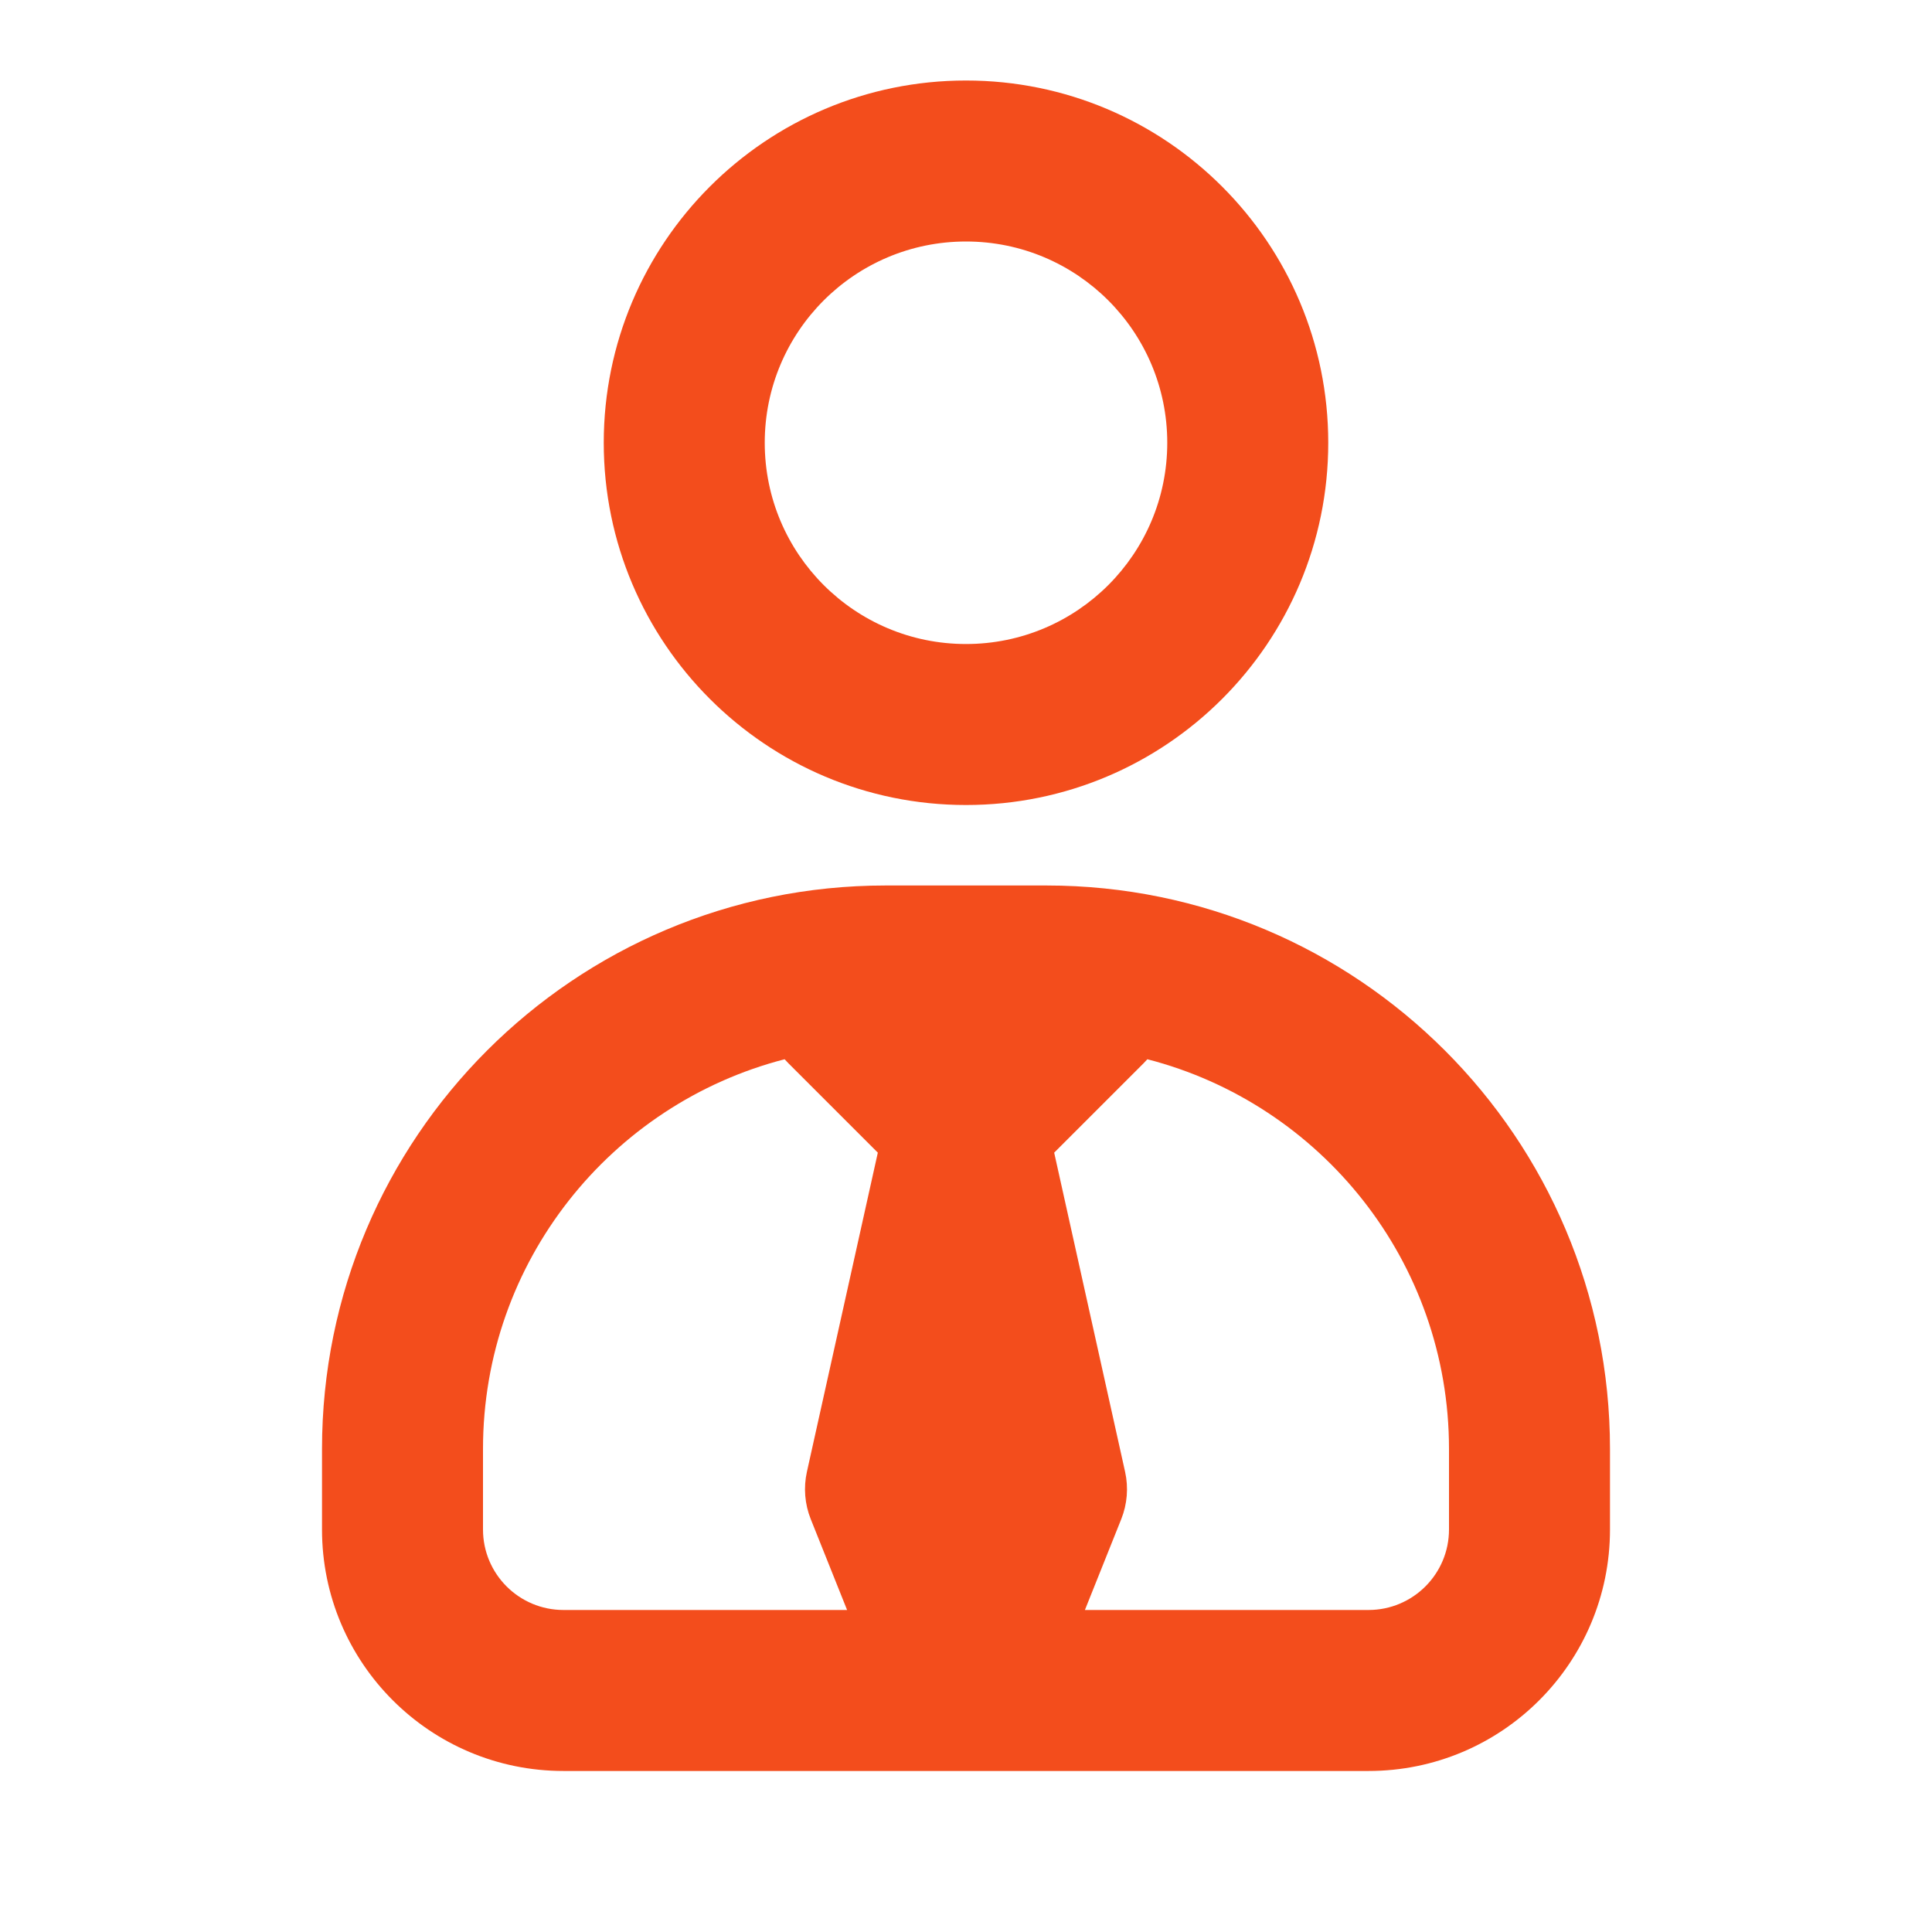
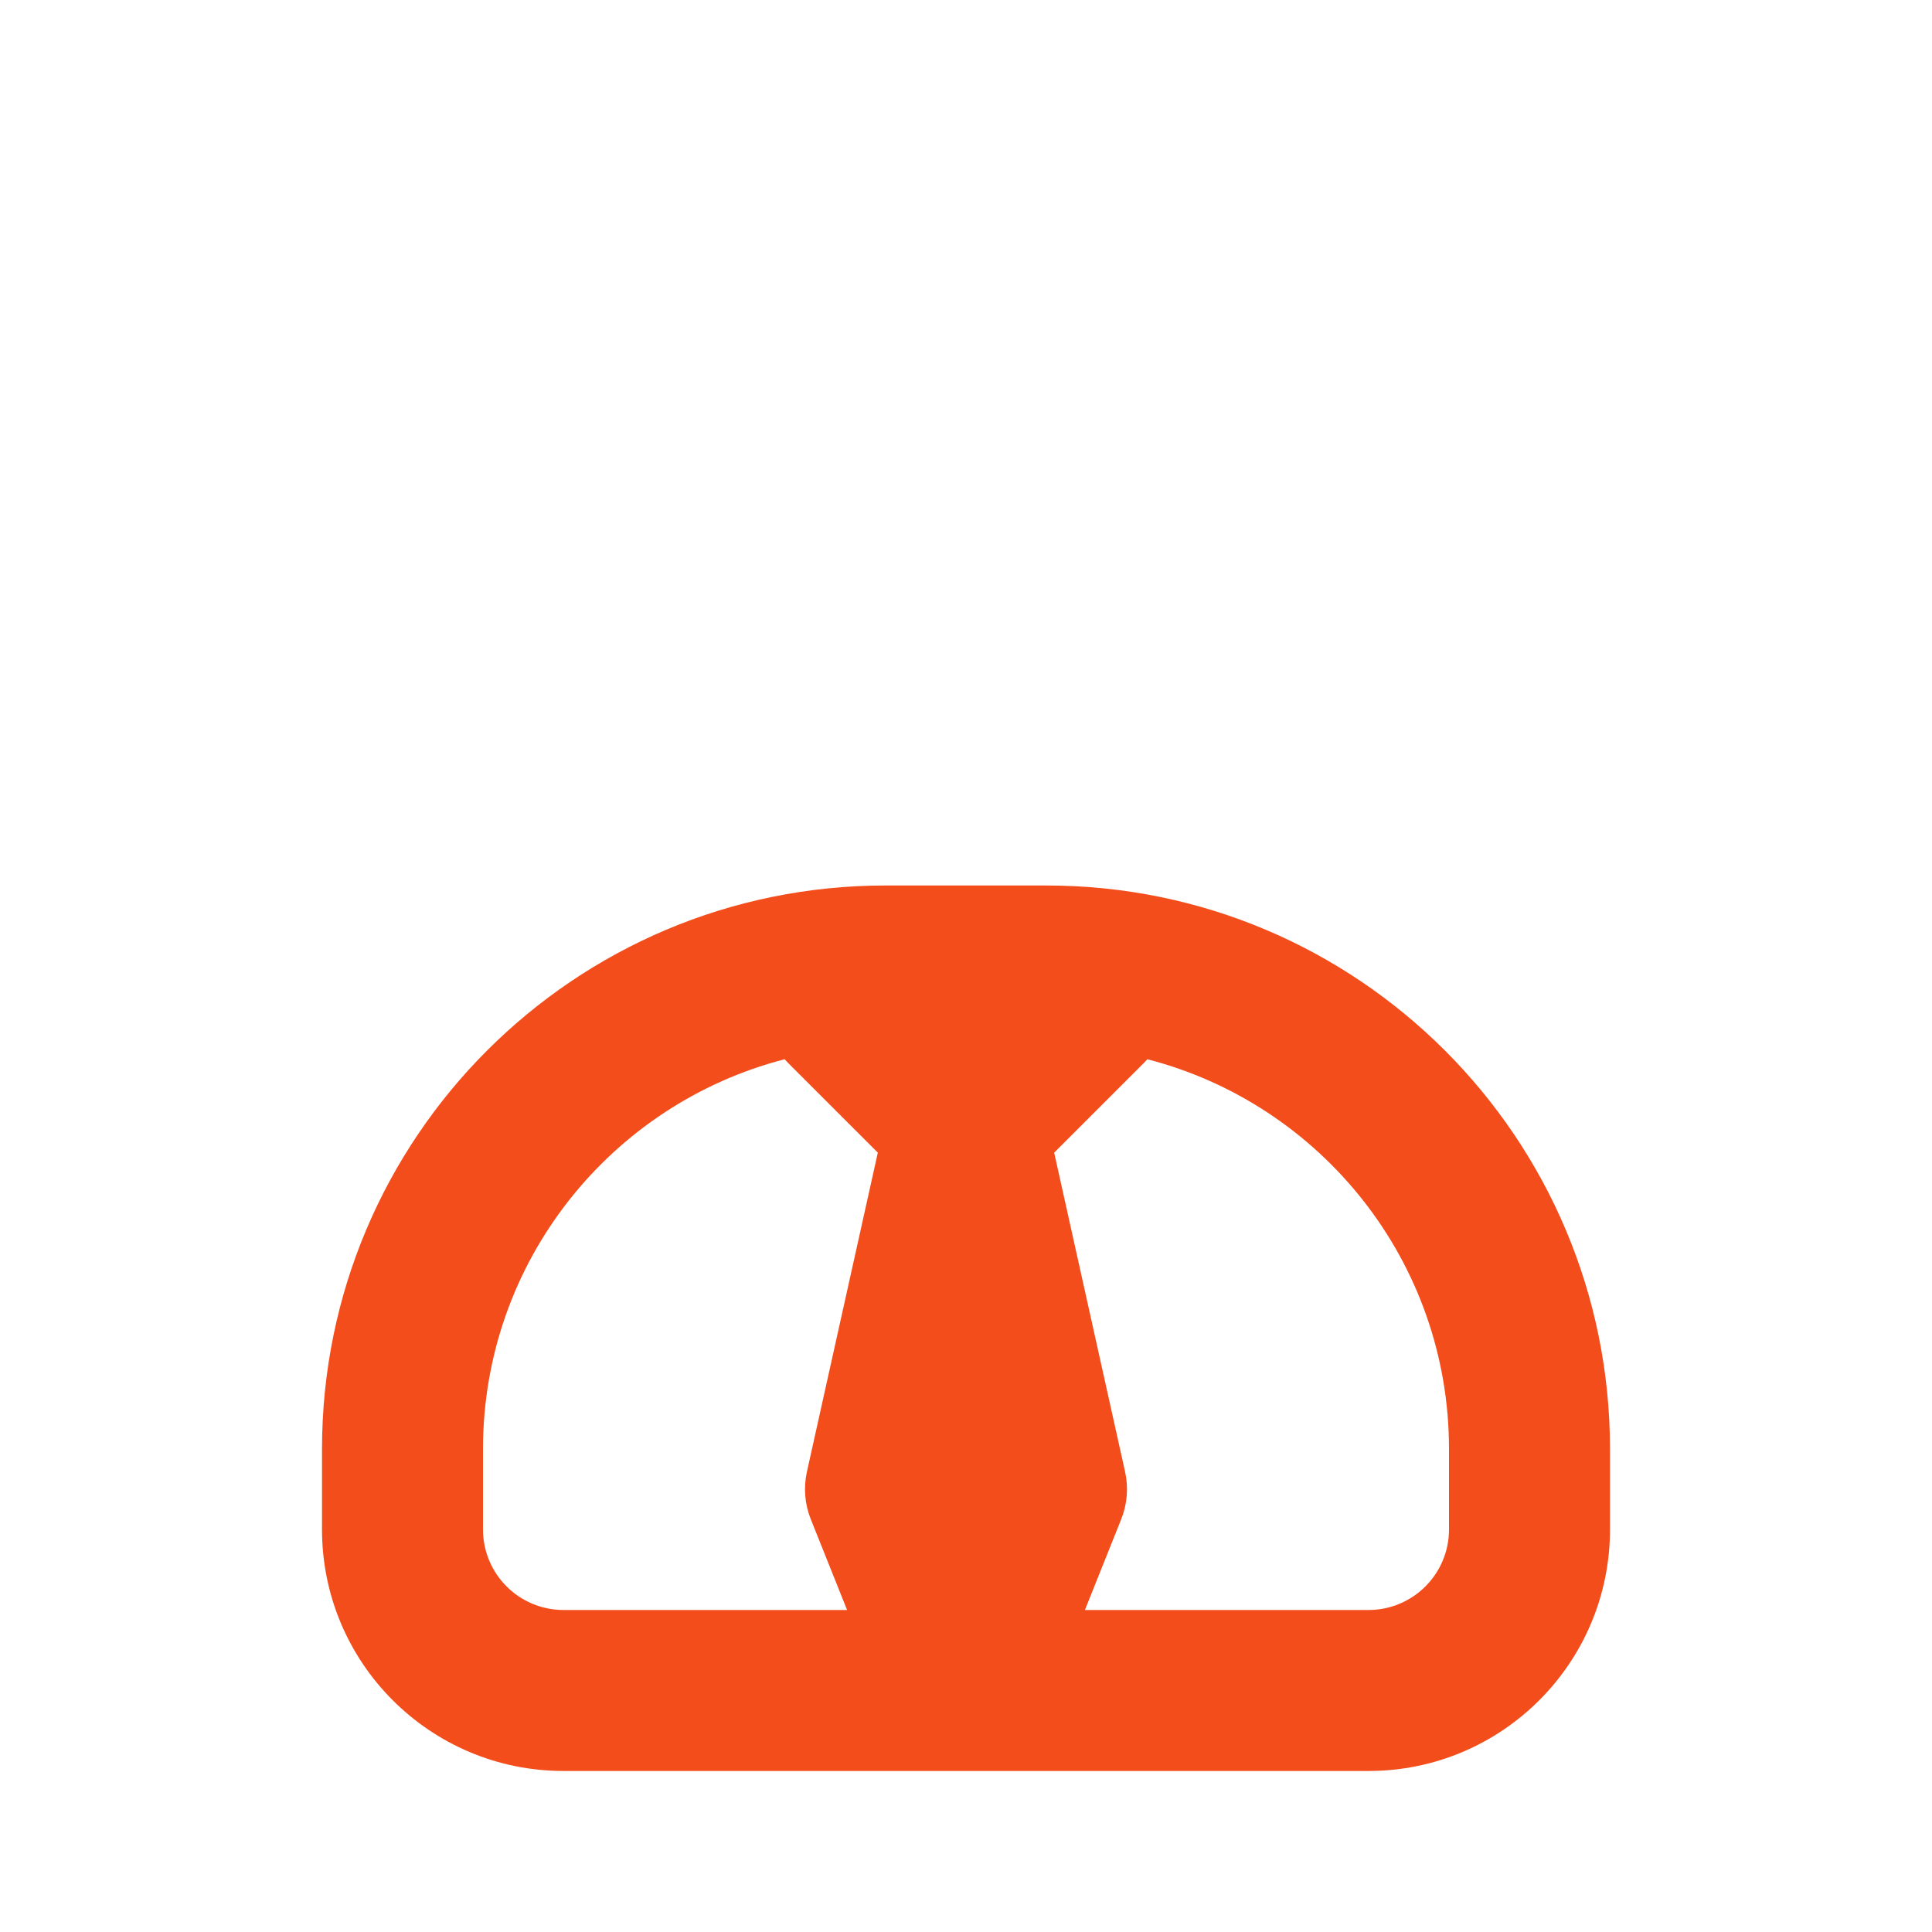
<svg xmlns="http://www.w3.org/2000/svg" width="64" height="64" viewBox="0 0 64 64" fill="none">
-   <path fill-rule="evenodd" clip-rule="evenodd" d="M20 14.667C20 8.04 25.373 2.667 32 2.667C38.627 2.667 44 8.04 44 14.667C44 21.294 38.627 26.667 32 26.667C25.373 26.667 20 21.294 20 14.667ZM32 8C28.318 8 25.333 10.985 25.333 14.667C25.333 18.349 28.318 21.334 32 21.334C35.682 21.334 38.667 18.349 38.667 14.667C38.667 10.985 35.682 8 32 8Z" fill="#F34D1C" />
  <path fill-rule="evenodd" clip-rule="evenodd" d="M10.667 48C10.667 37.69 19.024 29.333 29.333 29.333H34.667C44.976 29.333 53.333 37.69 53.333 48V50.666C53.333 55.085 49.752 58.666 45.333 58.666H18.667C14.248 58.666 10.667 55.085 10.667 50.666V48ZM37.143 50.323L35.939 53.333H45.333C46.806 53.333 48 52.139 48 50.666V48C48 41.789 43.755 36.571 38.008 35.089C37.969 35.133 37.928 35.176 37.886 35.219L34.921 38.183L37.27 48.755C37.386 49.278 37.342 49.825 37.143 50.323ZM25.992 35.089C26.031 35.133 26.072 35.176 26.114 35.219L29.079 38.183L26.73 48.755C26.614 49.278 26.658 49.825 26.857 50.323L28.061 53.333H18.667C17.194 53.333 16 52.139 16 50.666V48C16 41.789 20.246 36.571 25.992 35.089Z" fill="#F34D1C" />
</svg>